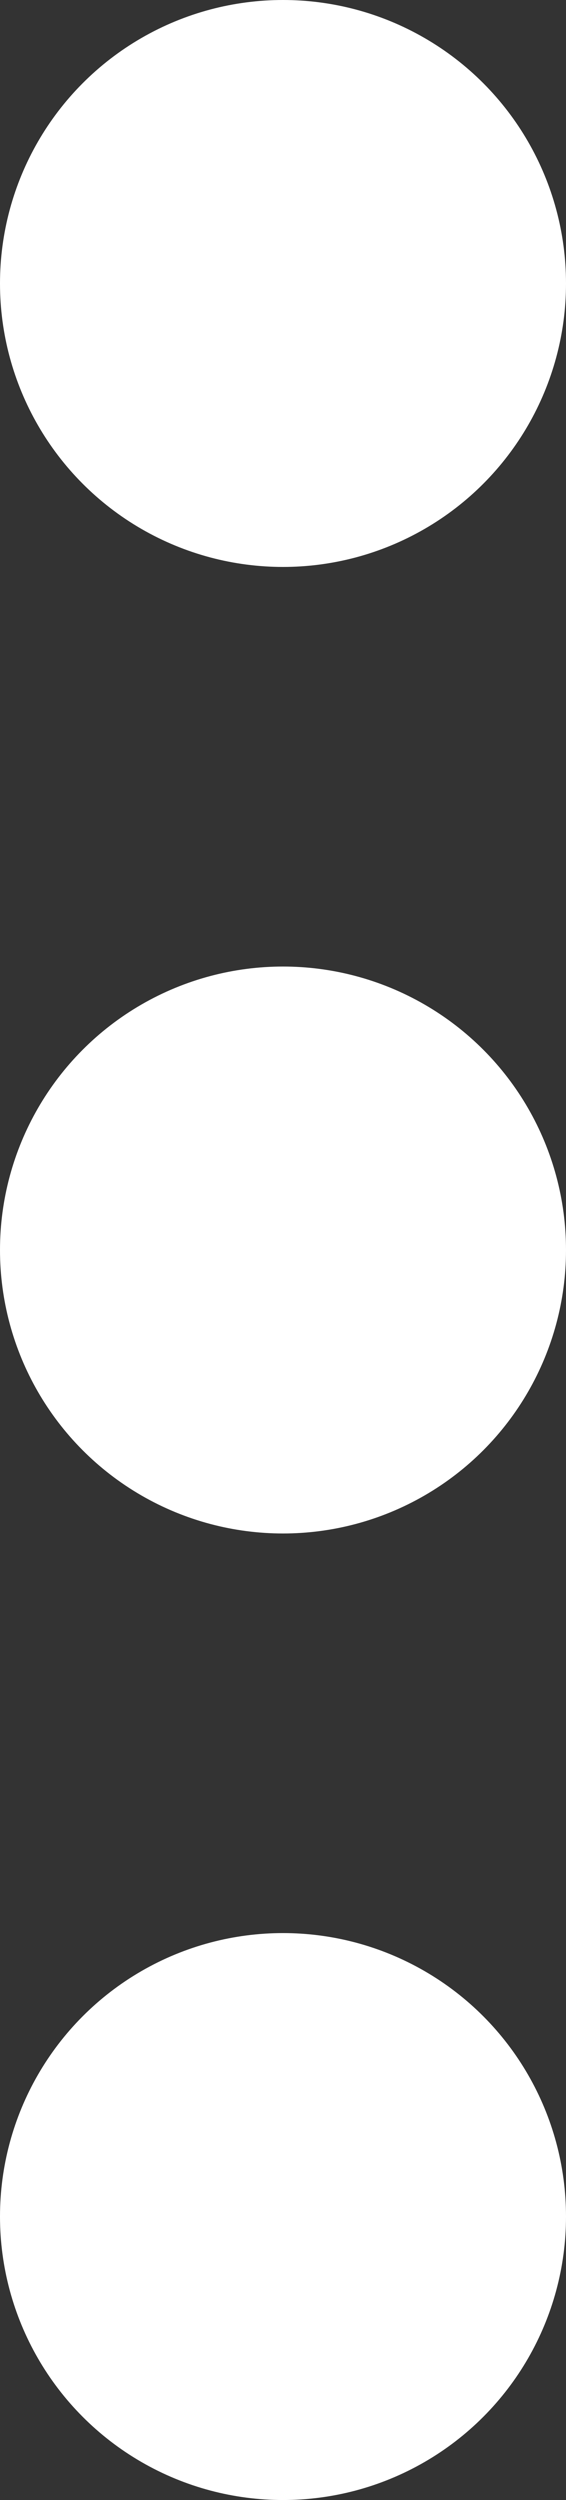
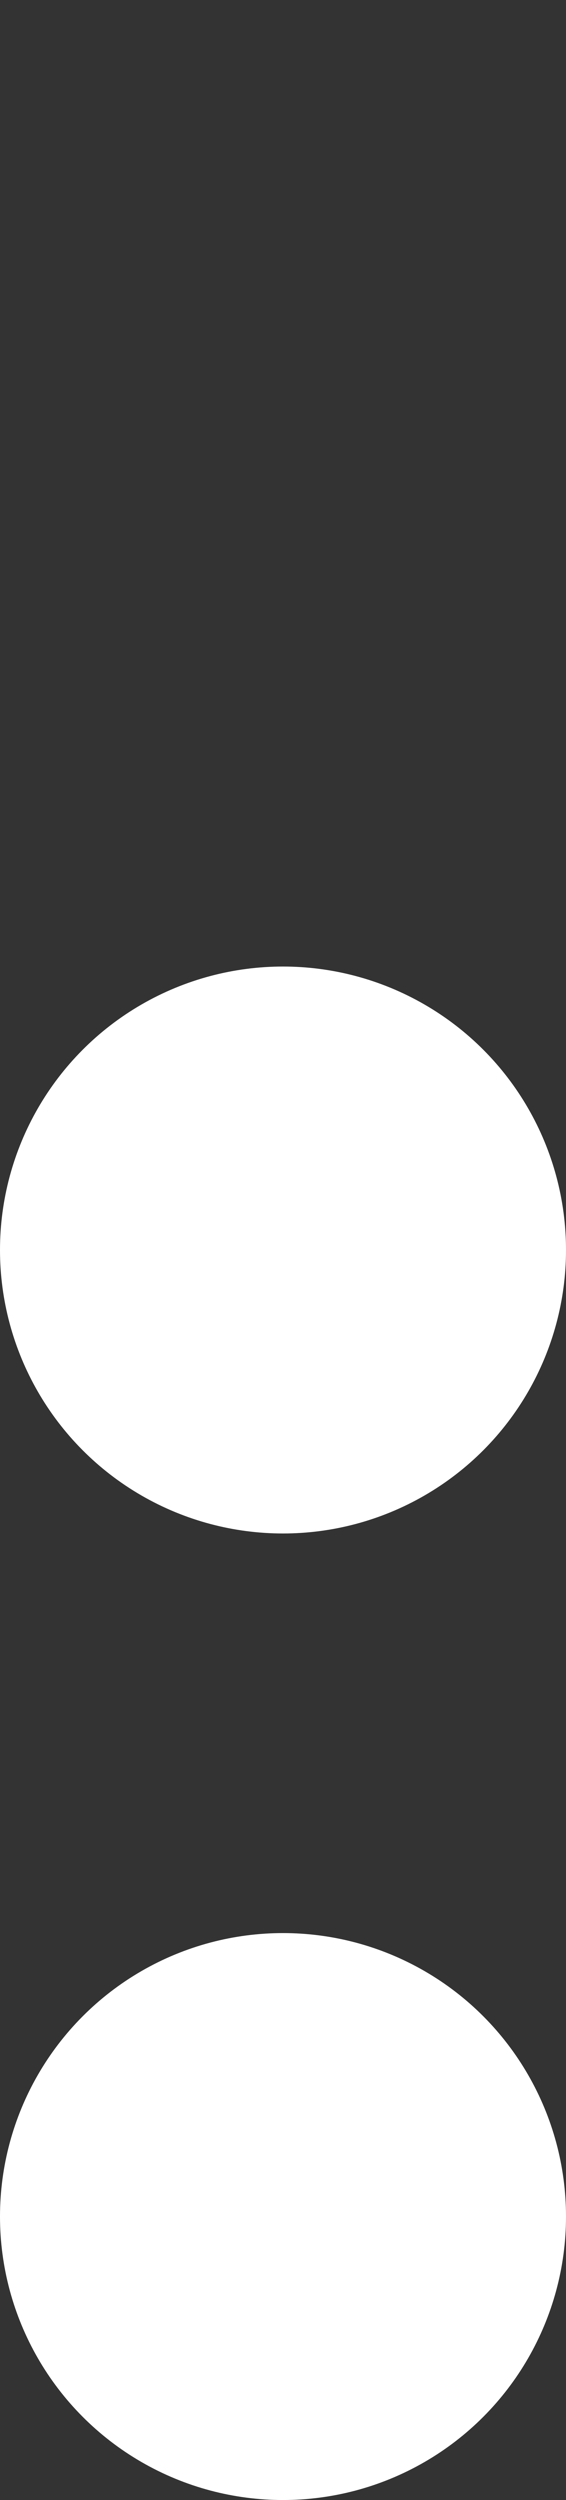
<svg xmlns="http://www.w3.org/2000/svg" id="_Слой_2" viewBox="0 0 4.98 21.96">
  <rect x="0" y="0" width="4.98" height="21.96" fill="#333333" stroke="none" />
  <defs>
    <style>.cls-1{fill:#fff;stroke-width:0px;}</style>
  </defs>
  <g id="_Слой_1-2">
    <circle class="cls-1" cx="2.49" cy="19.47" r="2.49" />
    <circle class="cls-1" cx="2.49" cy="10.98" r="2.49" />
-     <circle class="cls-1" cx="2.49" cy="2.49" r="2.49" />
  </g>
</svg>